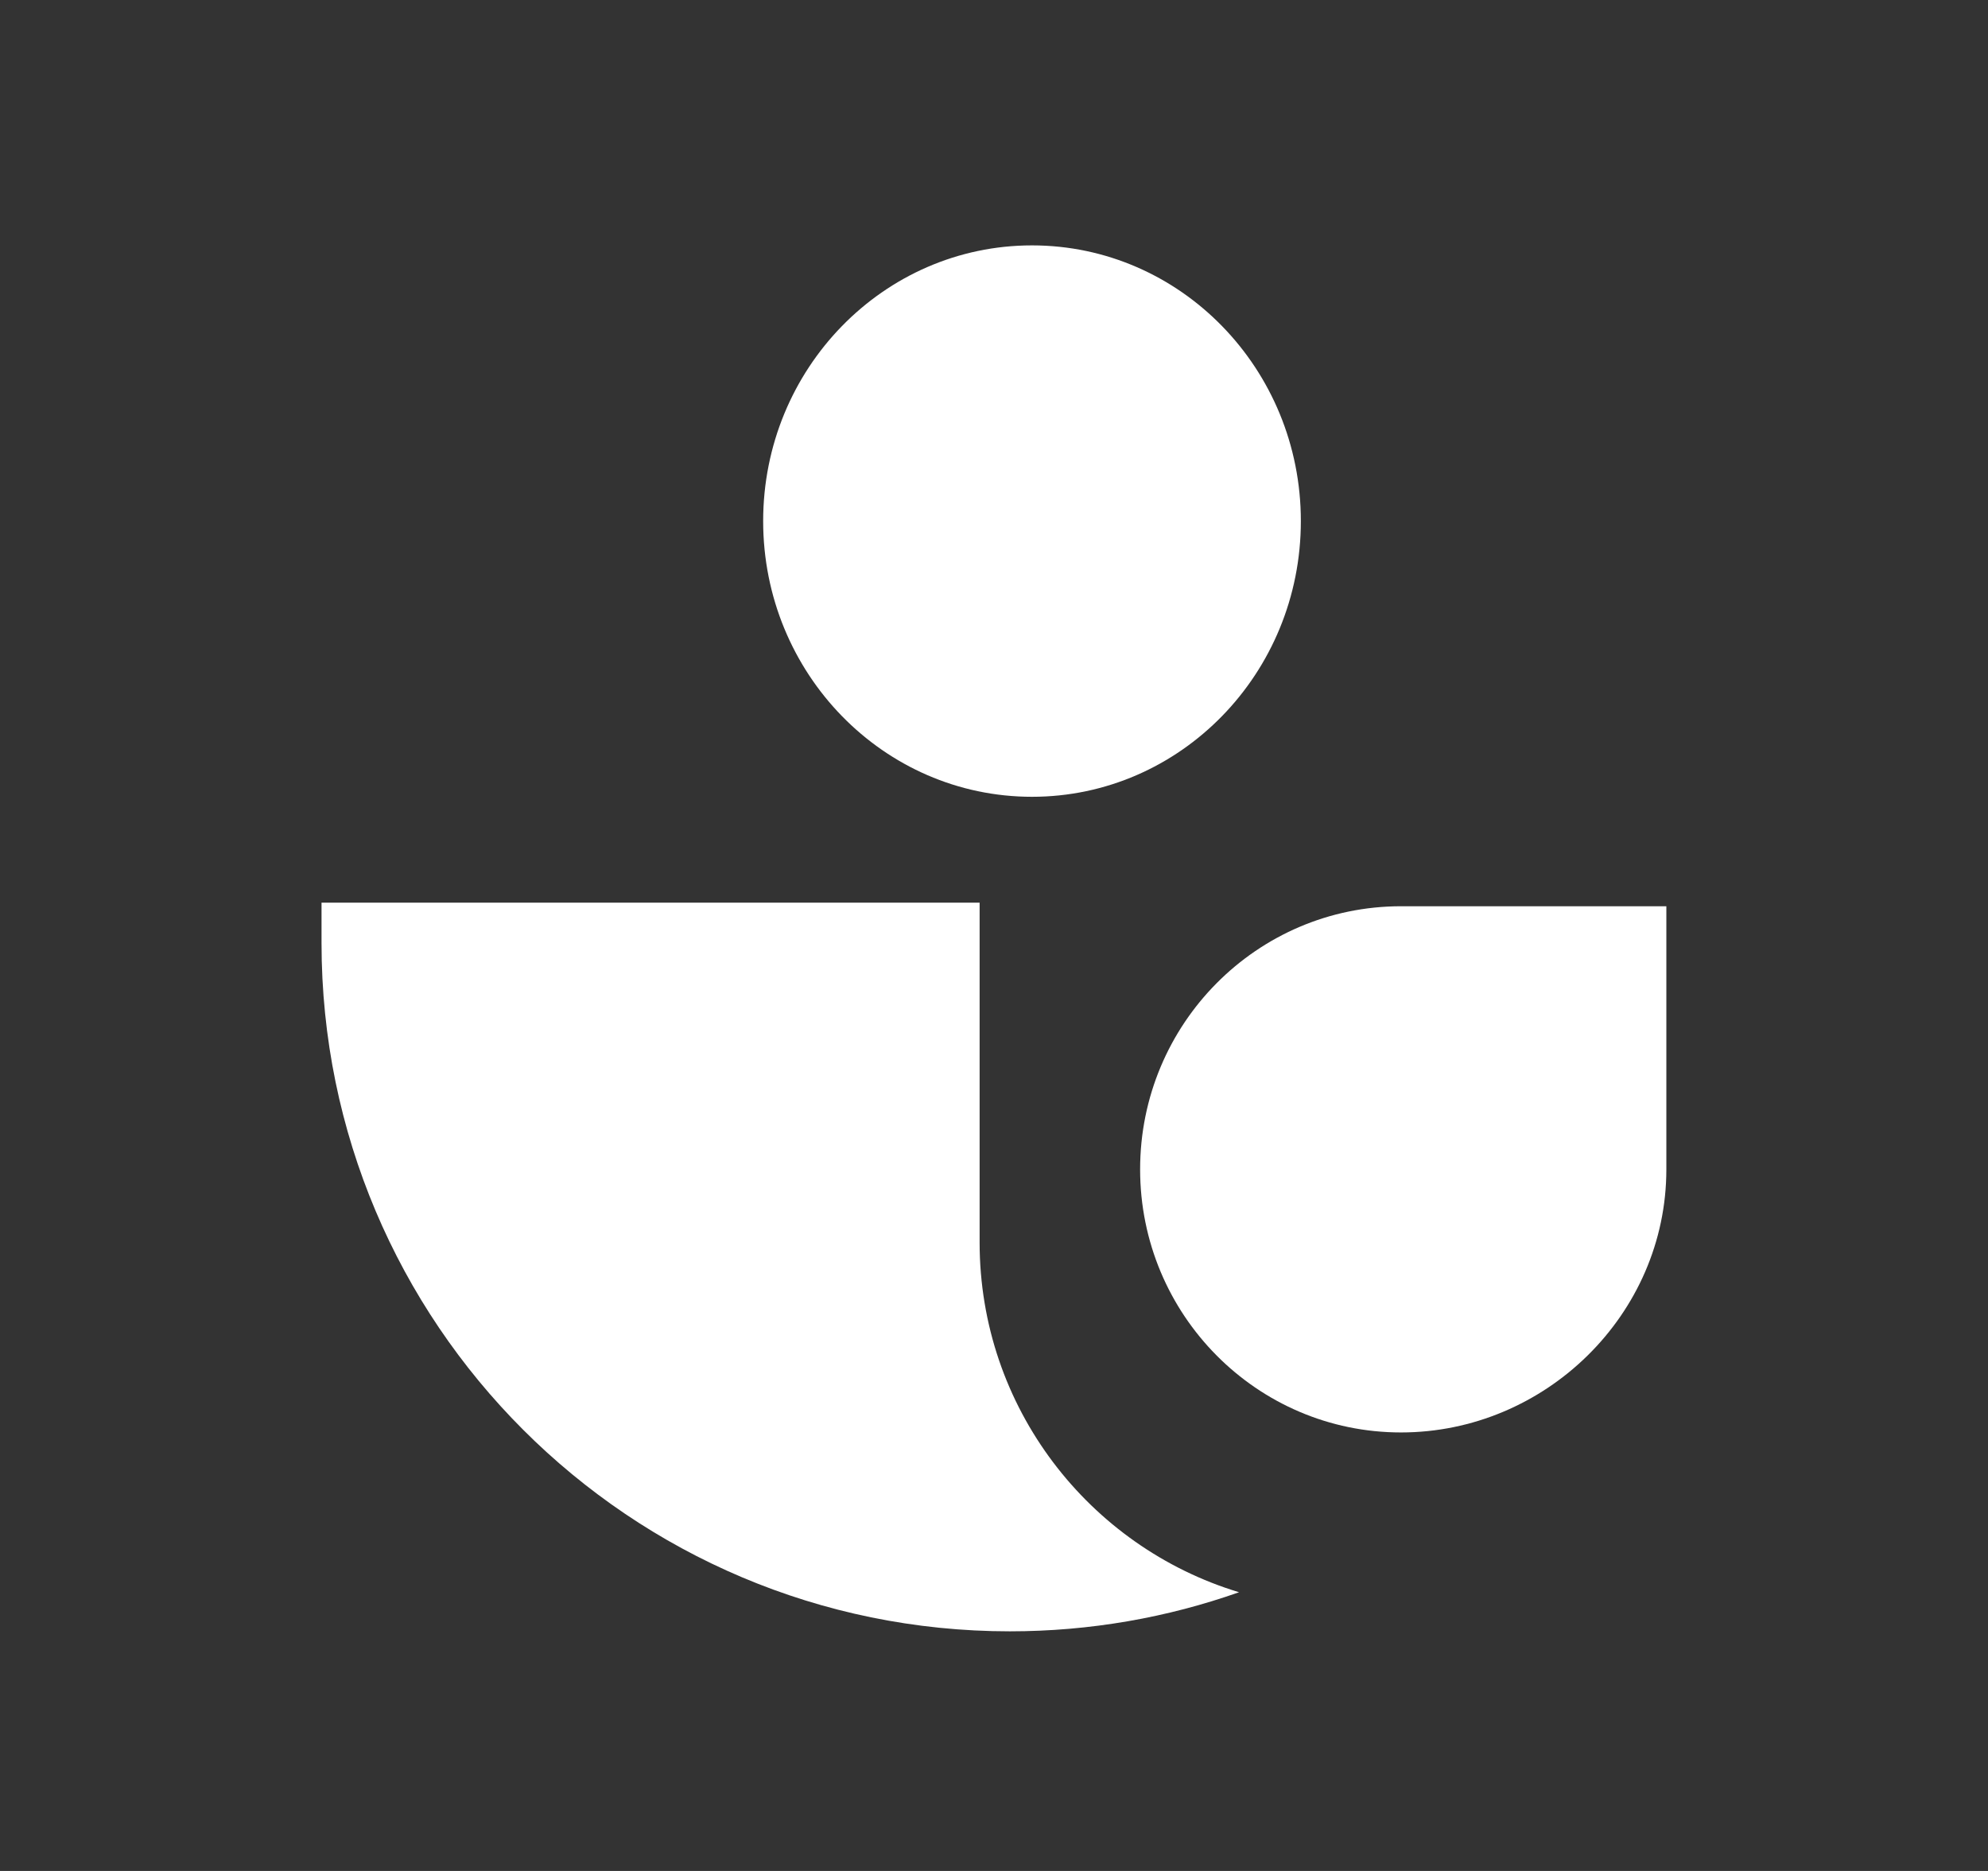
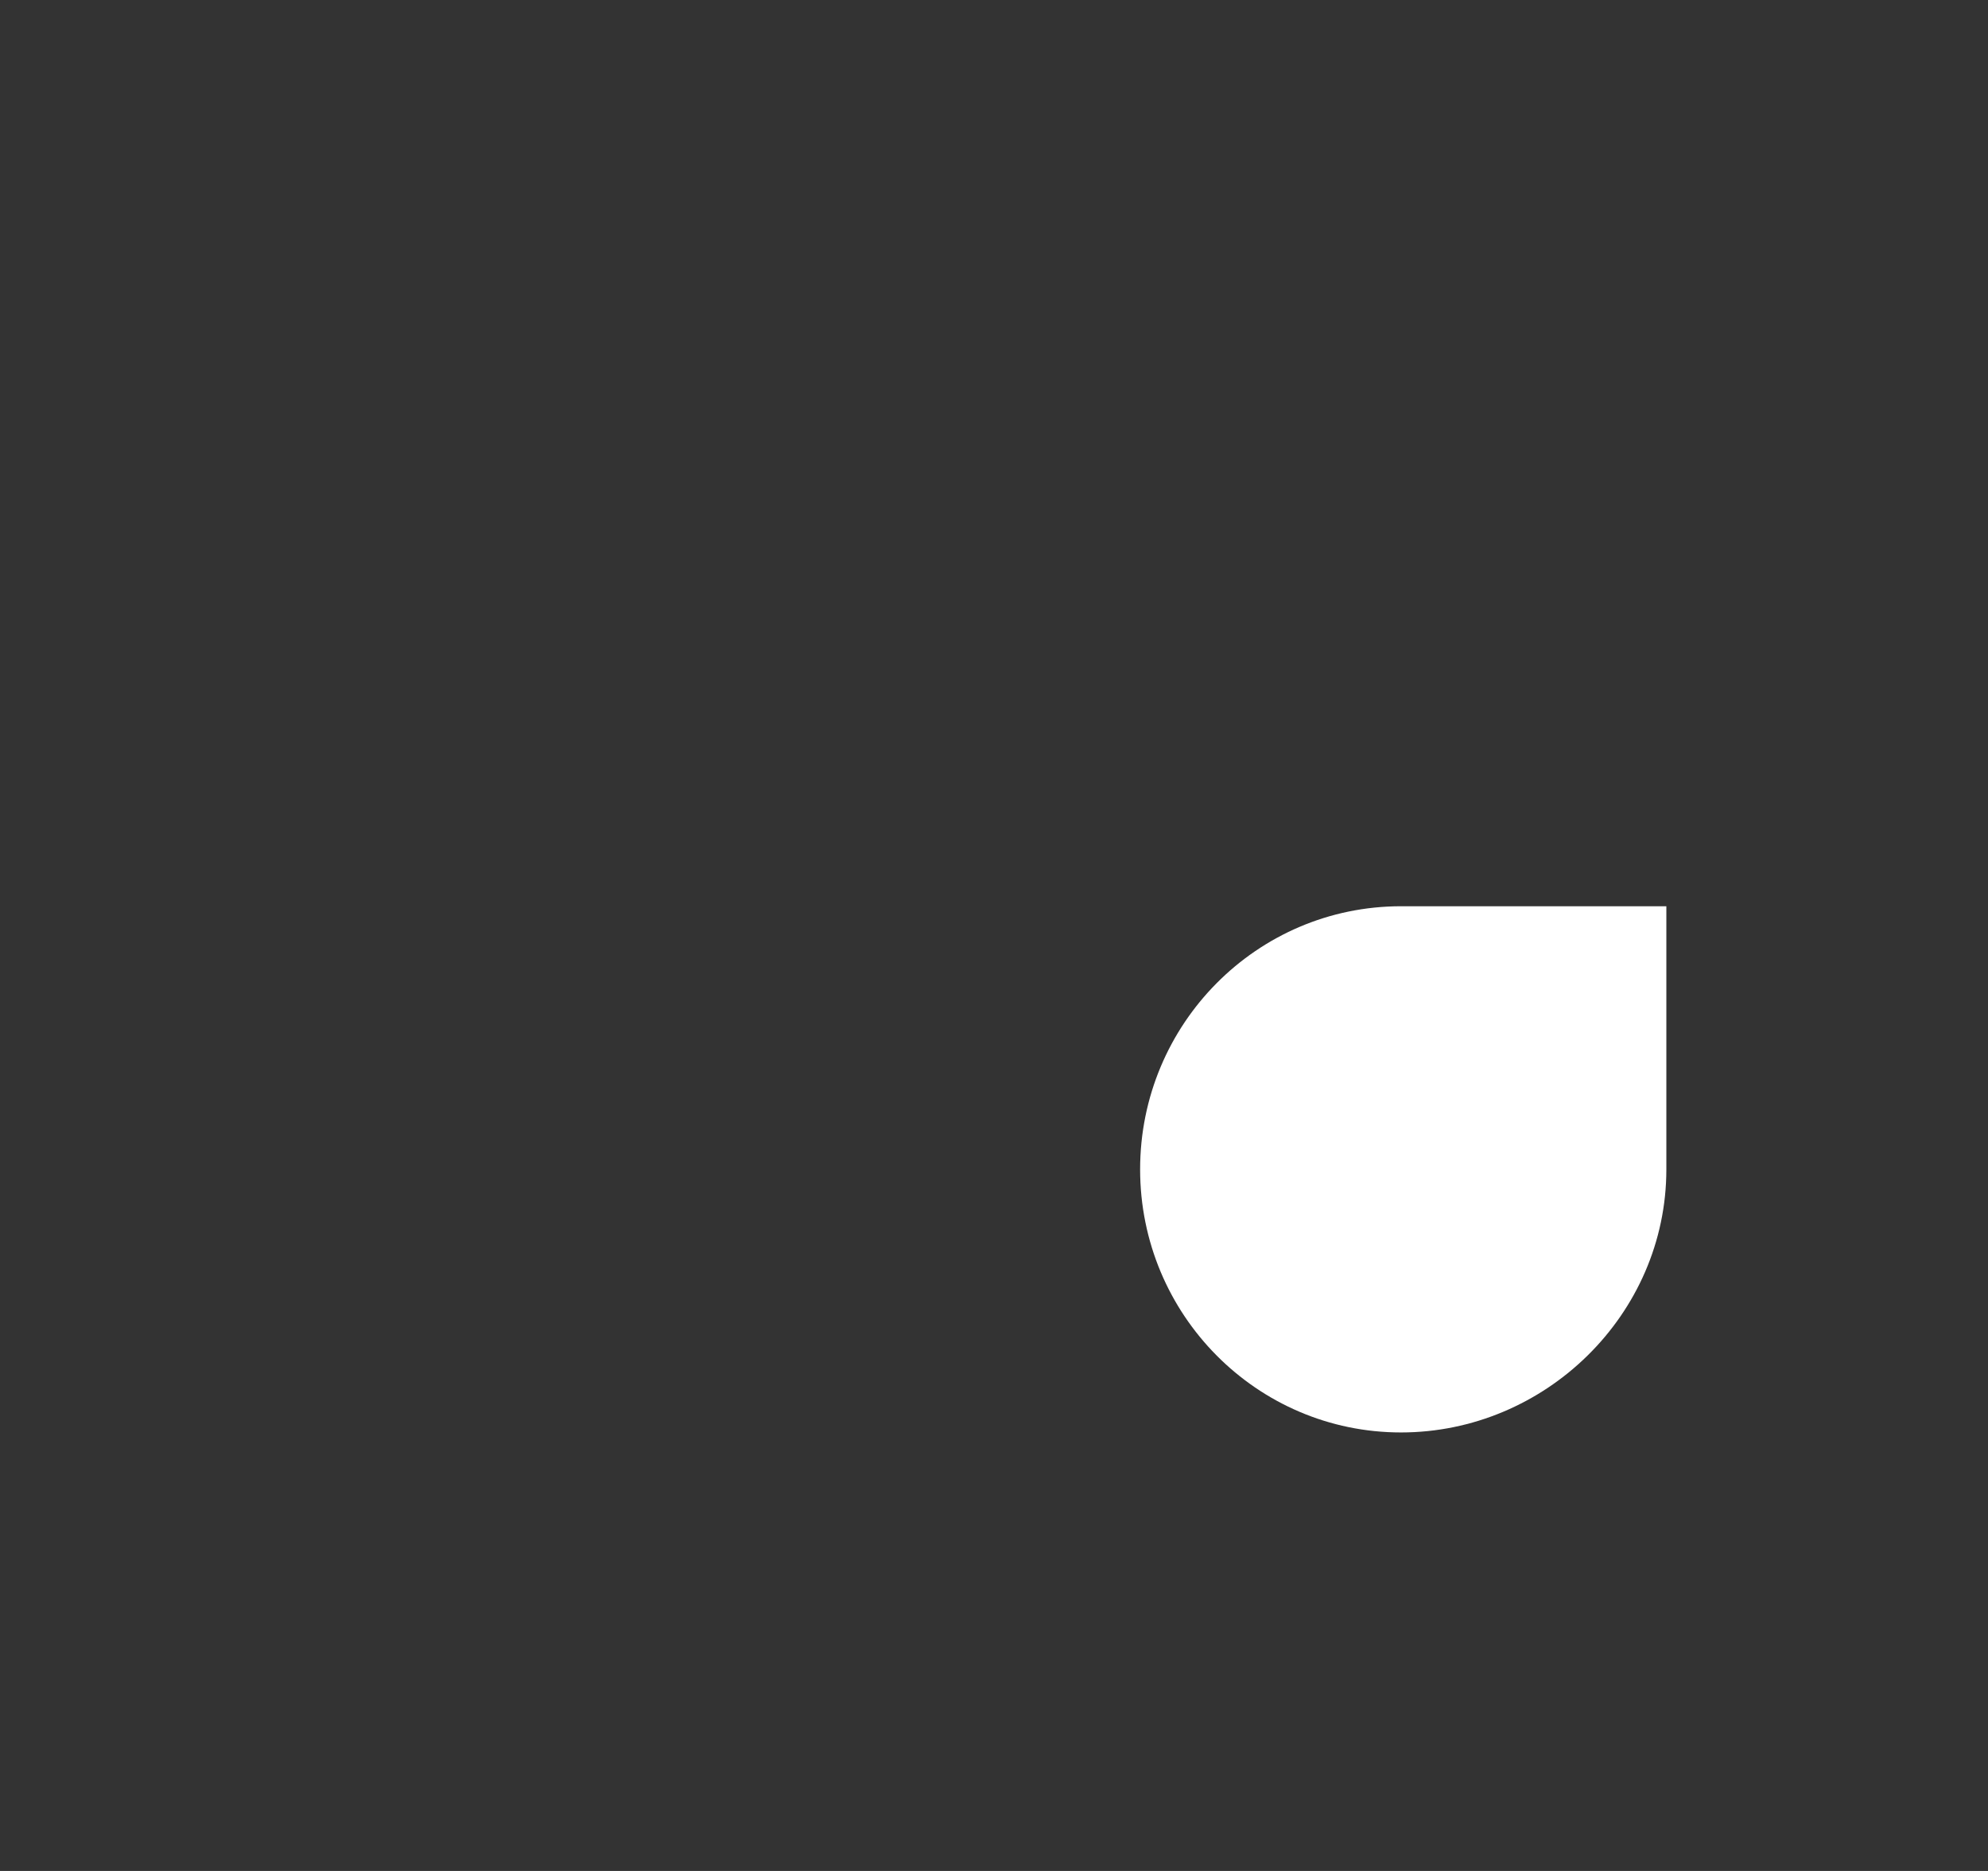
<svg xmlns="http://www.w3.org/2000/svg" width="68" height="64" viewBox="0 0 68 64" fill="none">
  <rect x="0" y="0" width="68" height="64" fill="#333333" stroke="none" />
  <g id="Account management services">
    <g id="Group 1000001252">
-       <ellipse id="Ellipse 1" cx="35.3" cy="17.825" rx="9.196" ry="9.431" fill="white" />
-       <path id="Subtract" fill-rule="evenodd" clip-rule="evenodd" d="M33.508 30.877L10.998 30.877V32.26C10.998 45.262 21.539 55.803 34.541 55.803C37.29 55.803 39.929 55.332 42.382 54.466C37.246 52.912 33.508 48.142 33.508 42.5V30.877Z" fill="white" />
      <path id="Vector" d="M47.922 49C52.851 49 56.998 44.971 56.998 40C56.998 37.397 56.998 31 56.998 31C56.998 31 50.27 31 47.922 31C42.993 31 38.998 35.029 38.998 40C38.998 44.971 42.993 49 47.922 49Z" fill="white" />
    </g>
  </g>
</svg>